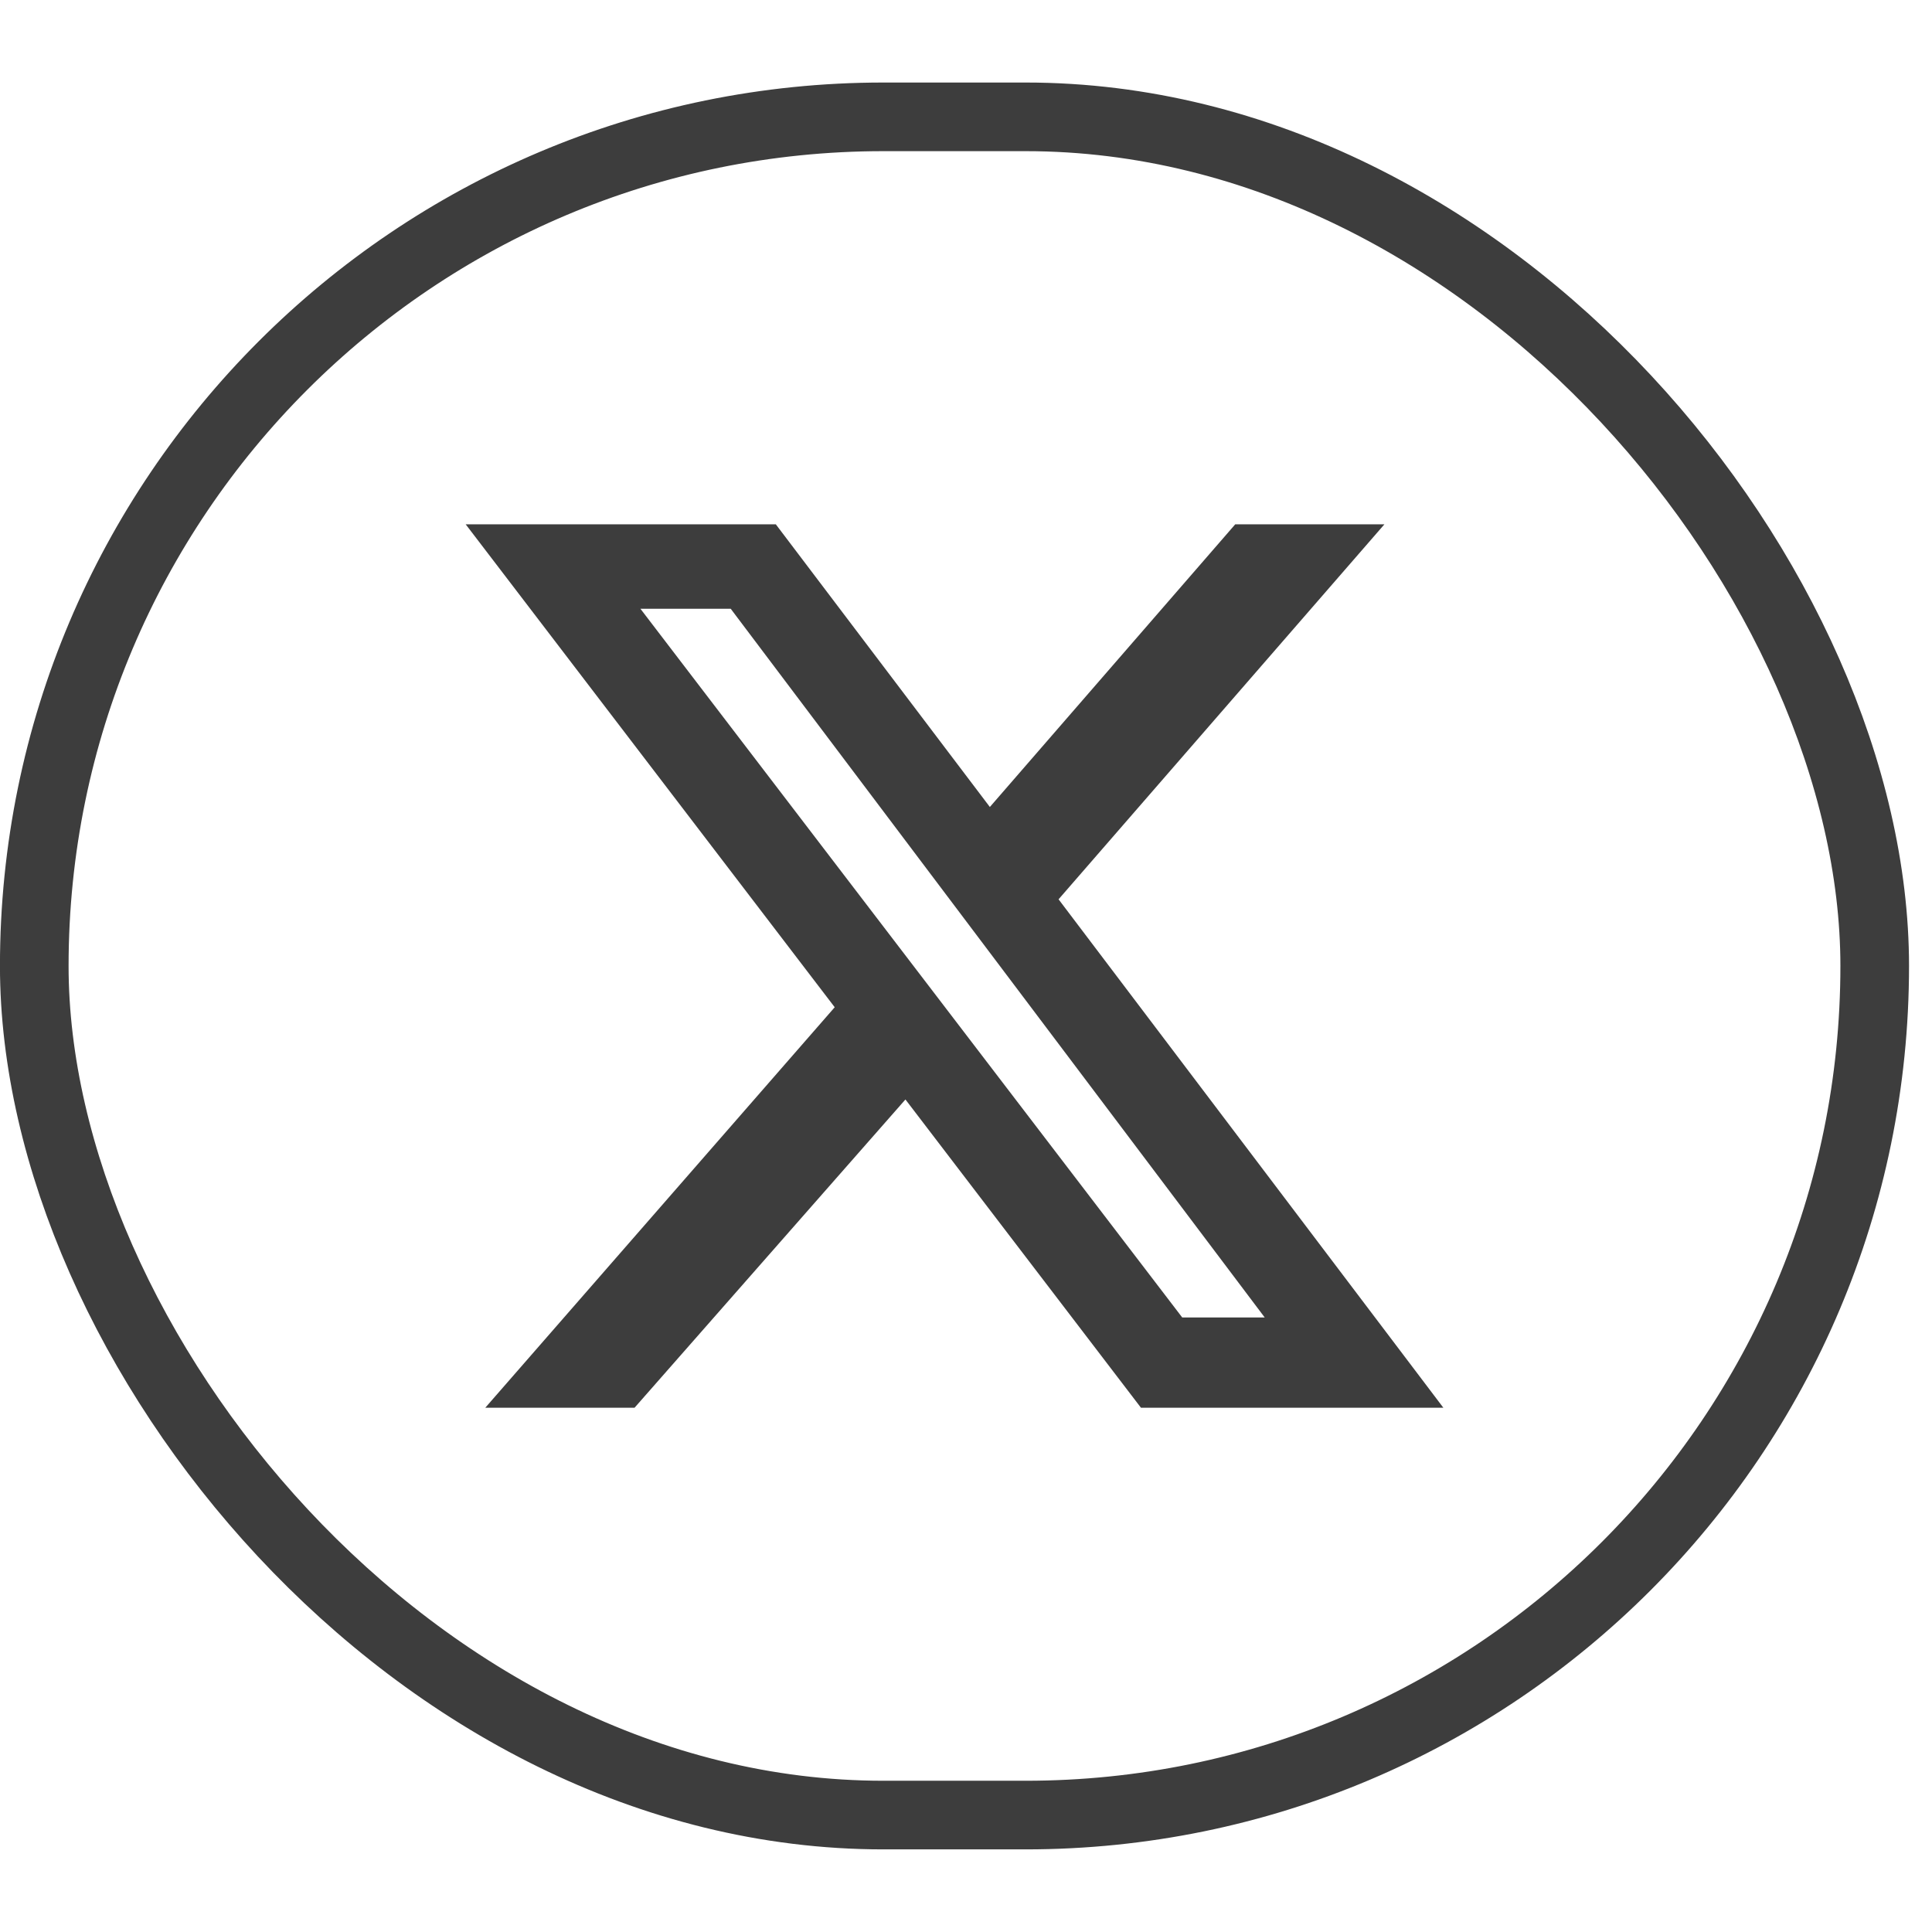
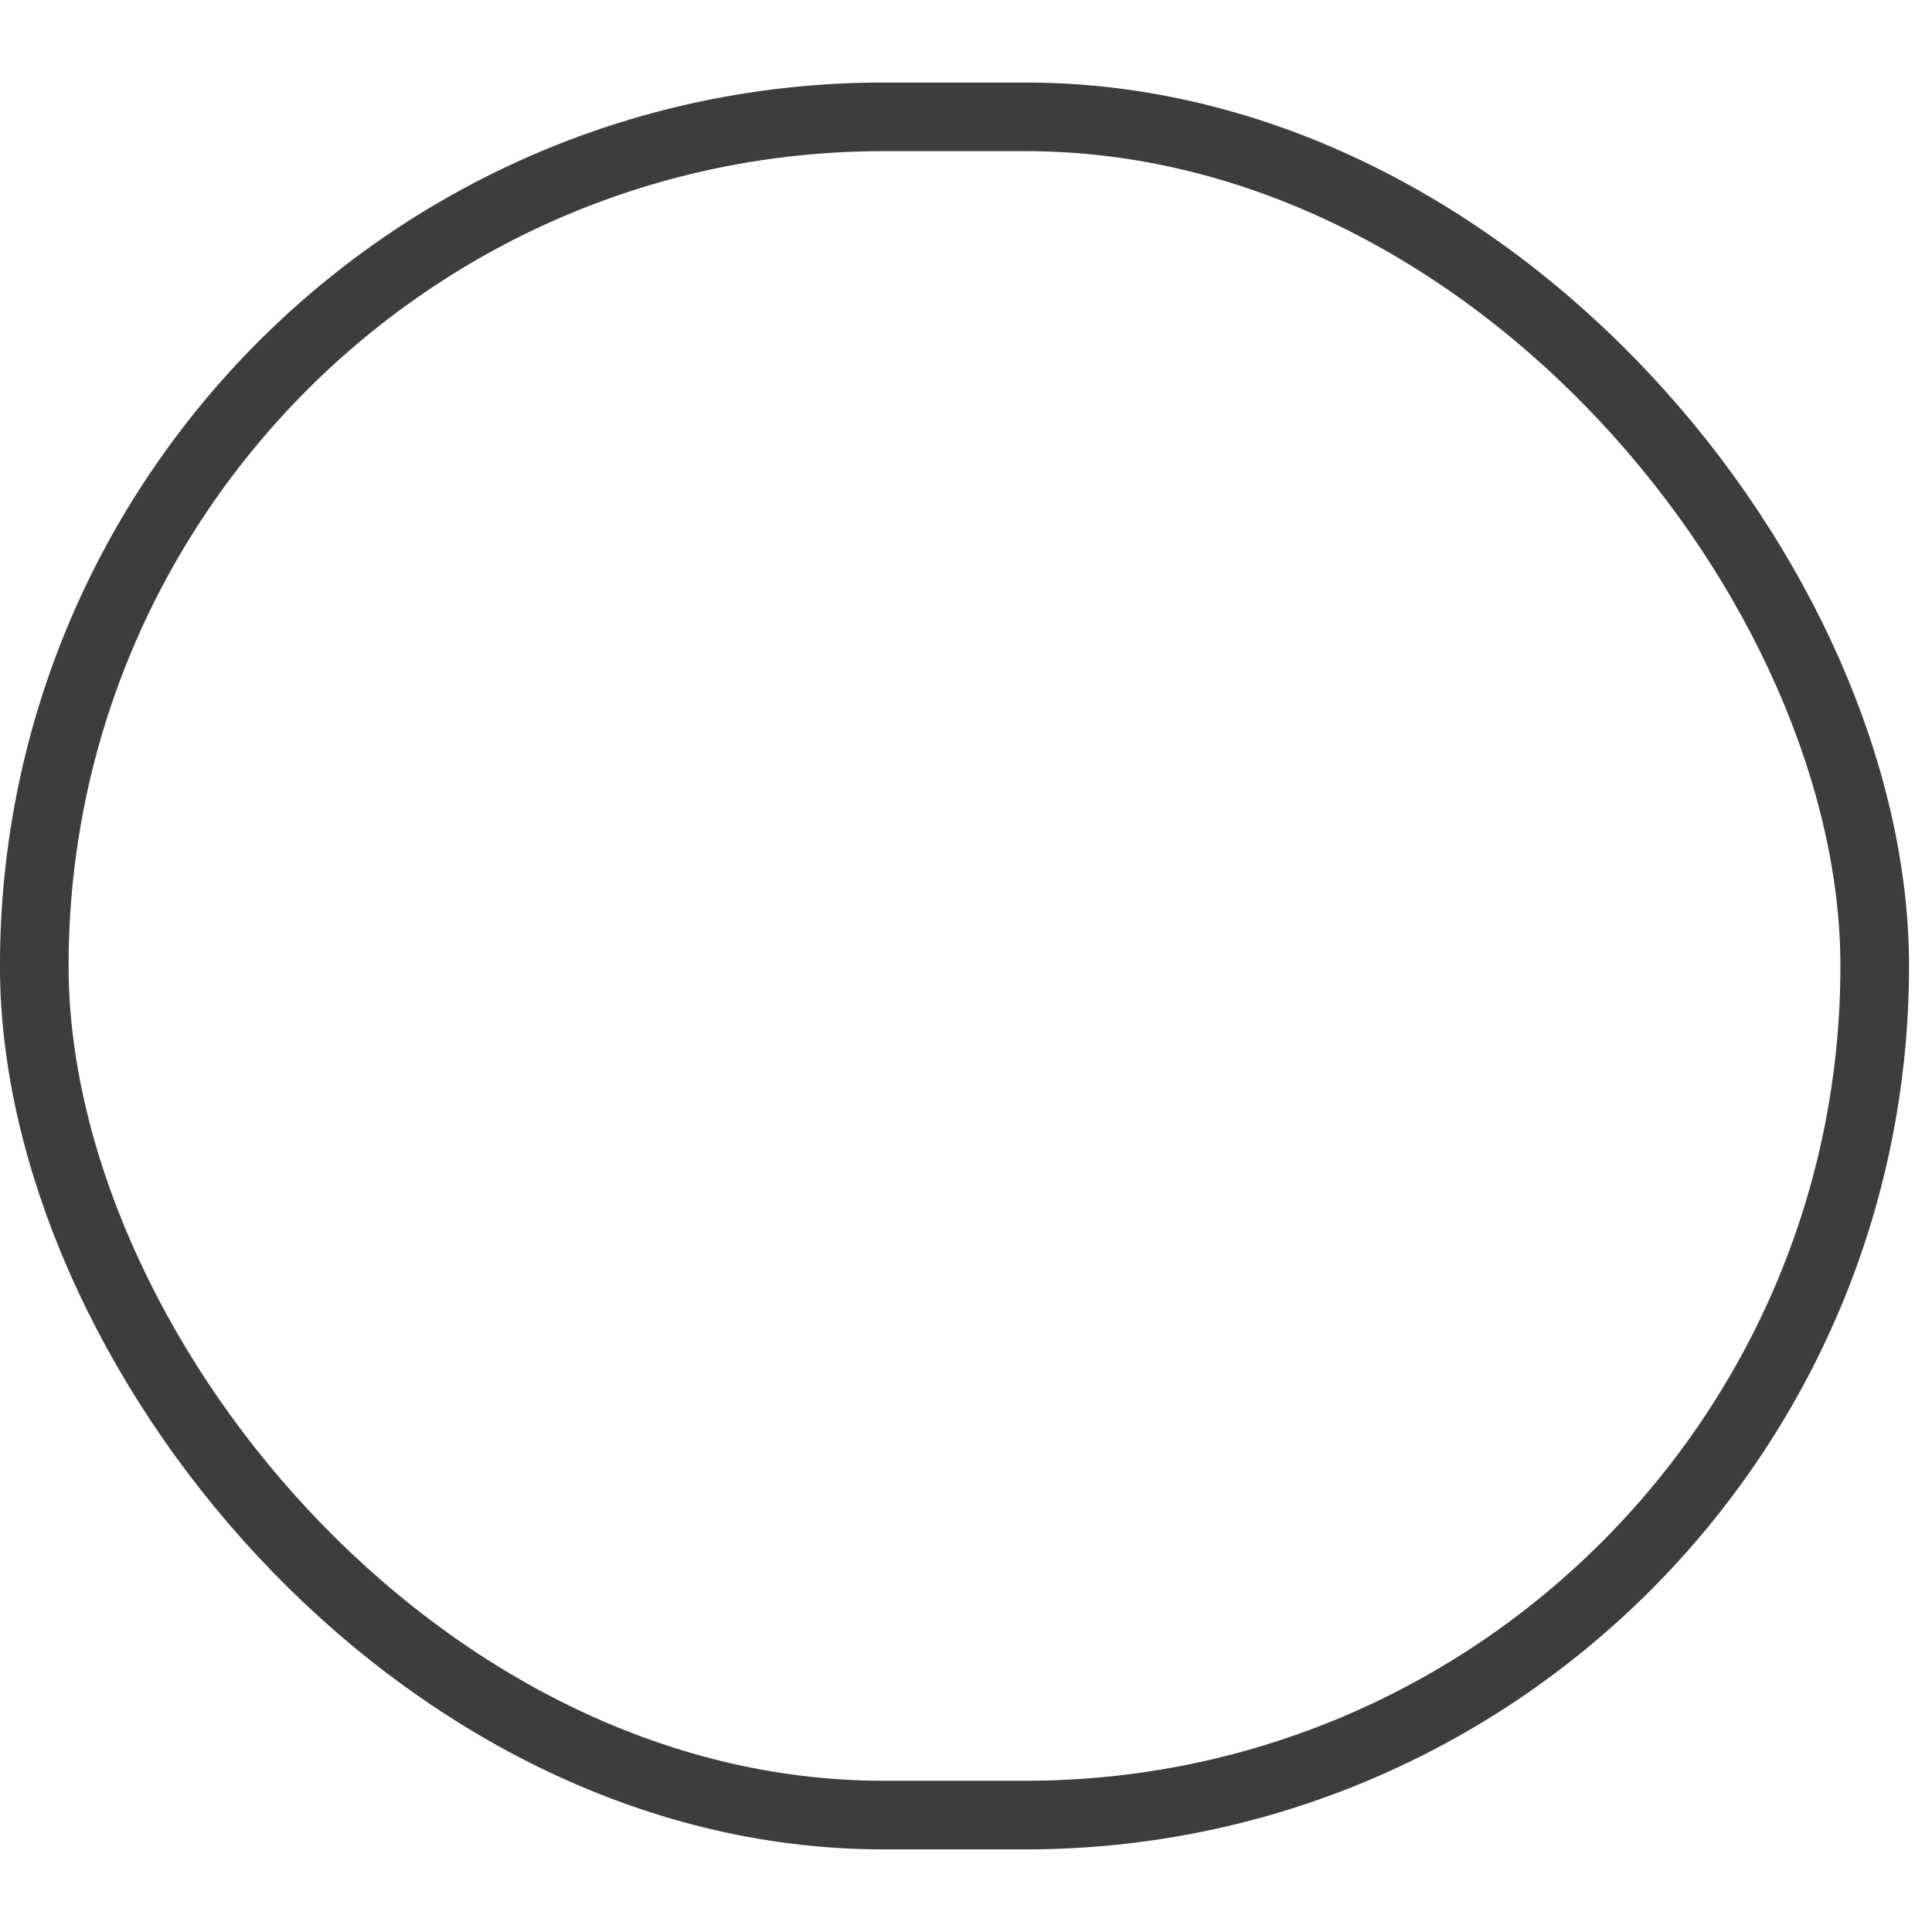
<svg xmlns="http://www.w3.org/2000/svg" width="23" height="23" viewBox="0 0 23 23" fill="none">
  <rect x="0.408" y="1.391" width="21.91" height="20.217" rx="10.109" stroke="#3D3D3D" stroke-width="0.817" />
  <g clip-path="url(#clip0_1190_6102)">
    <path d="M14.705 6.242H16.481L12.602 10.706L17.183 16.759H13.583L10.779 13.089L7.554 16.759H5.777L9.937 11.991L5.544 6.242H9.236L11.784 9.607L14.705 6.242ZM14.074 15.684H15.056L8.699 7.247H7.624L14.074 15.684Z" fill="#3D3D3D" />
  </g>
  <defs>
    <clipPath id="clip0_1190_6102">
-       <rect width="11.639" height="10.517" fill="white" transform="translate(5.544 6.242)" />
-     </clipPath>
+       </clipPath>
  </defs>
</svg>